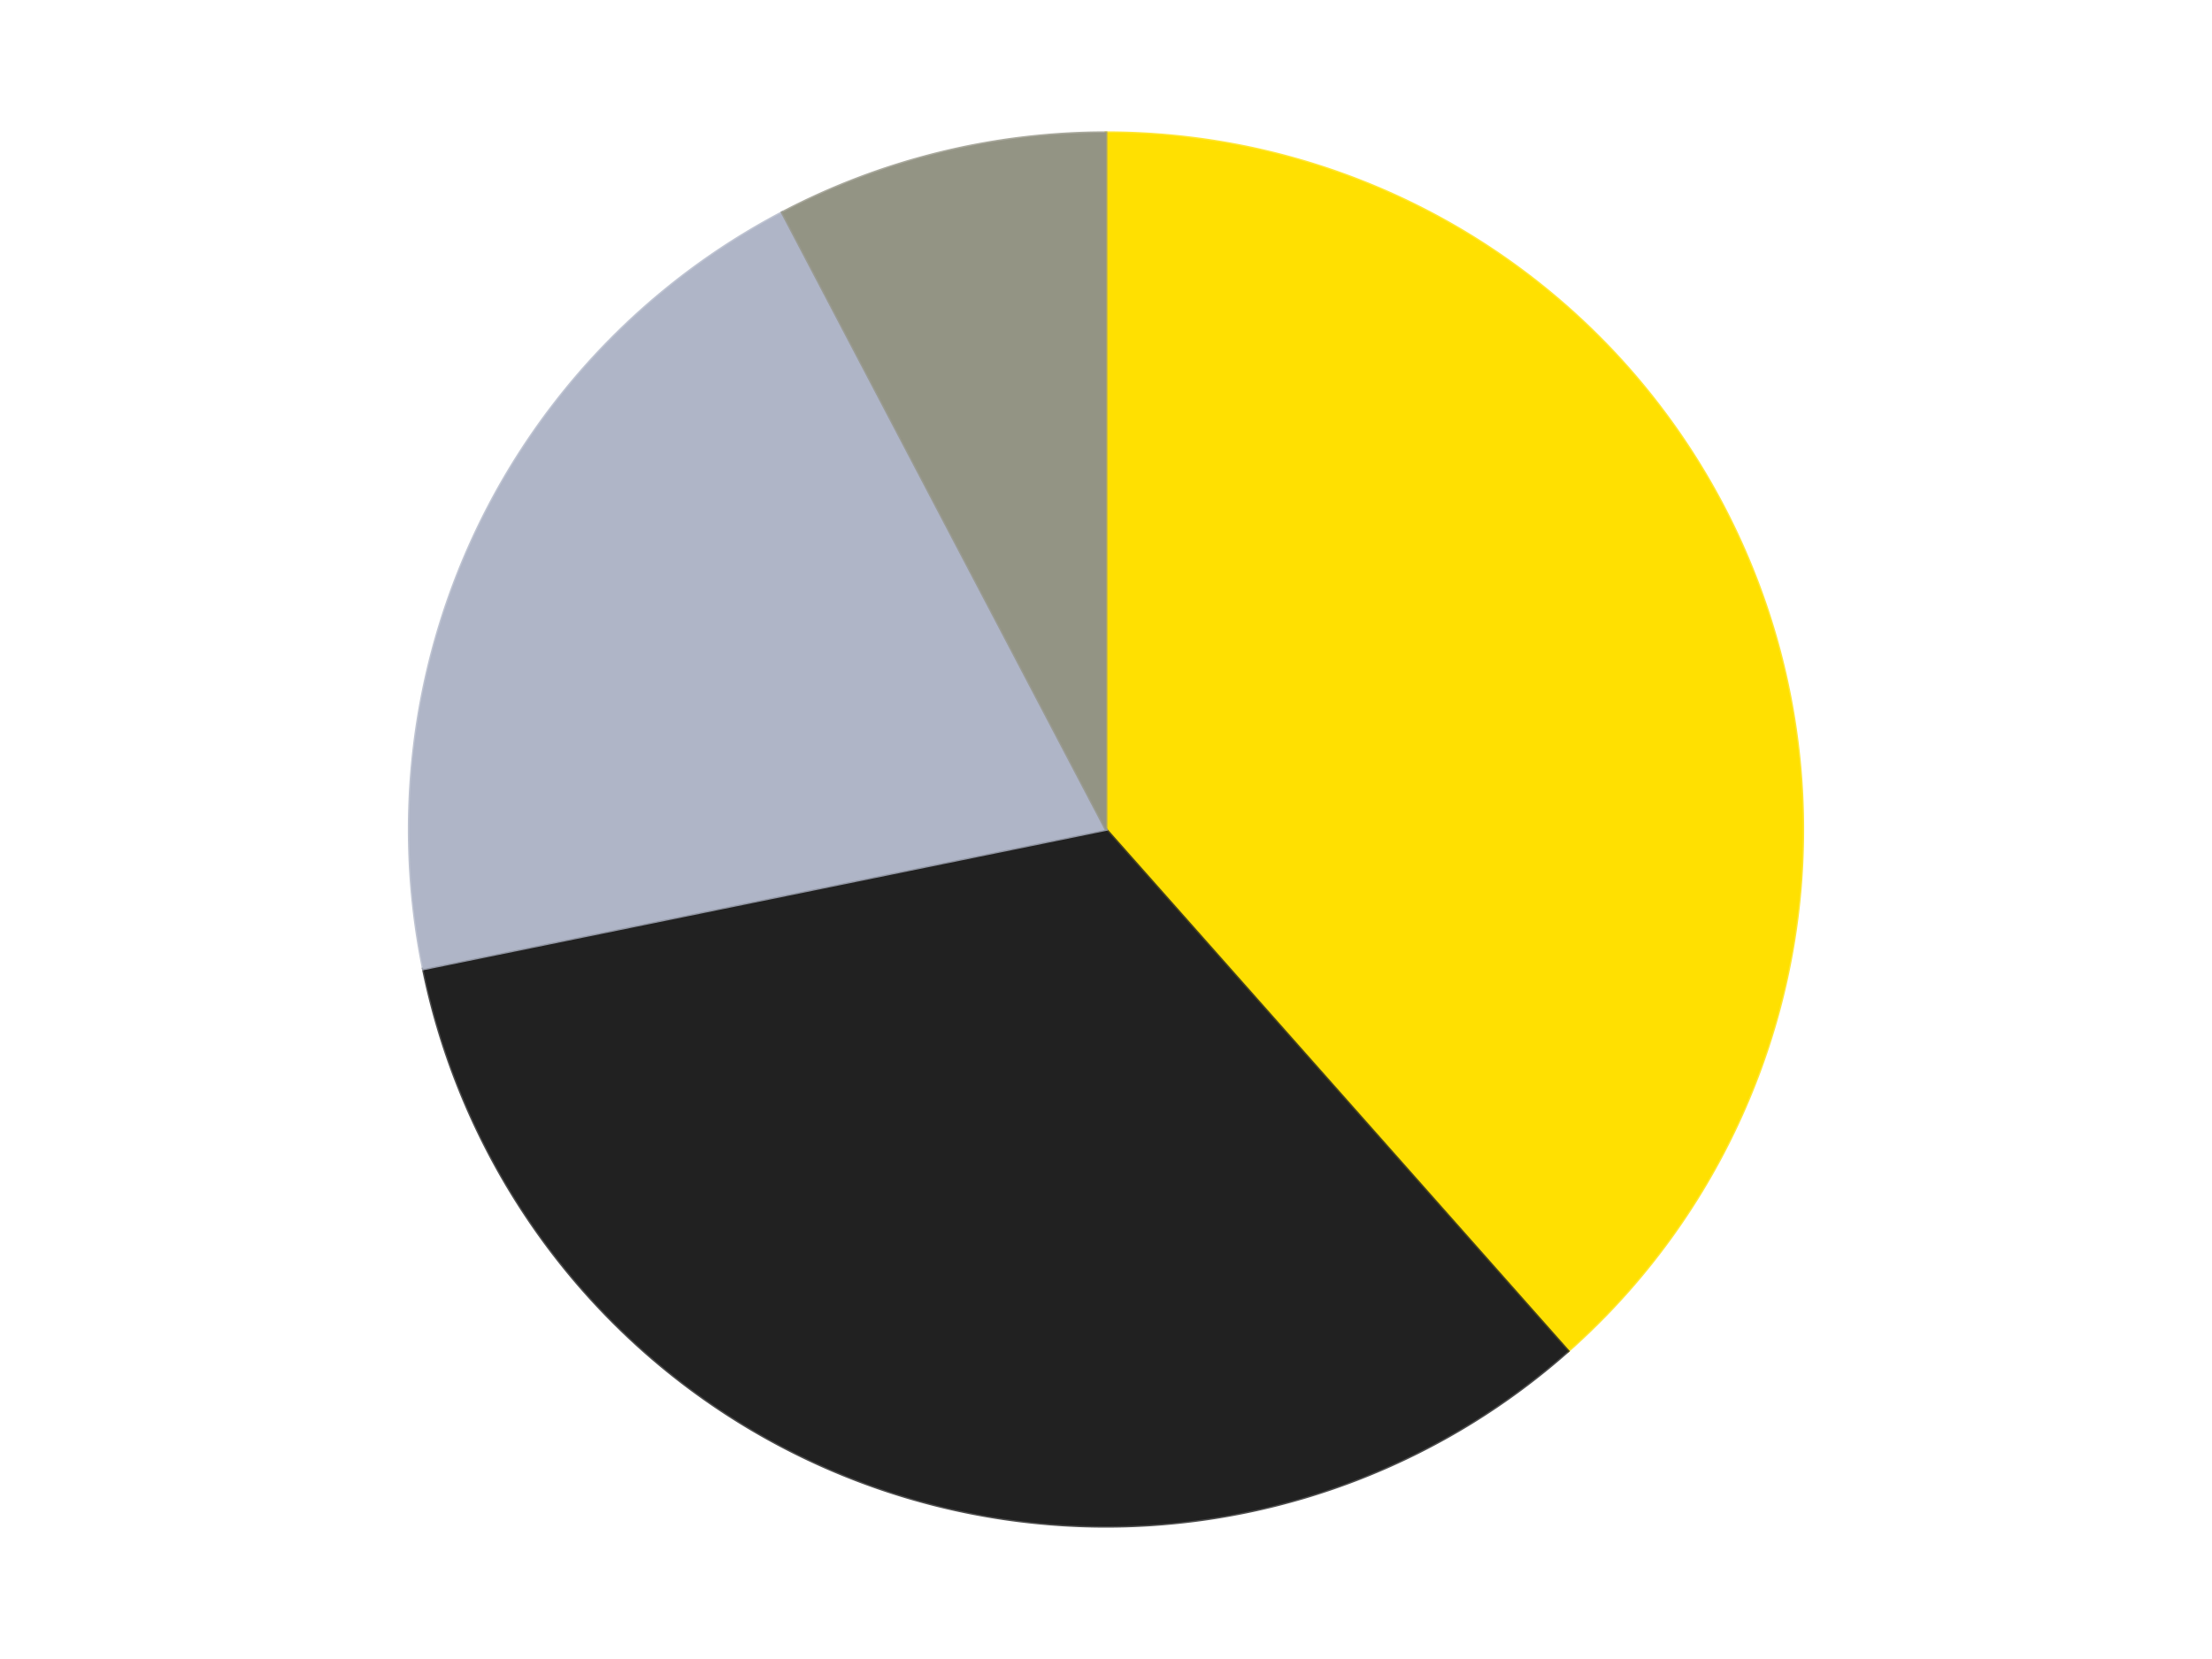
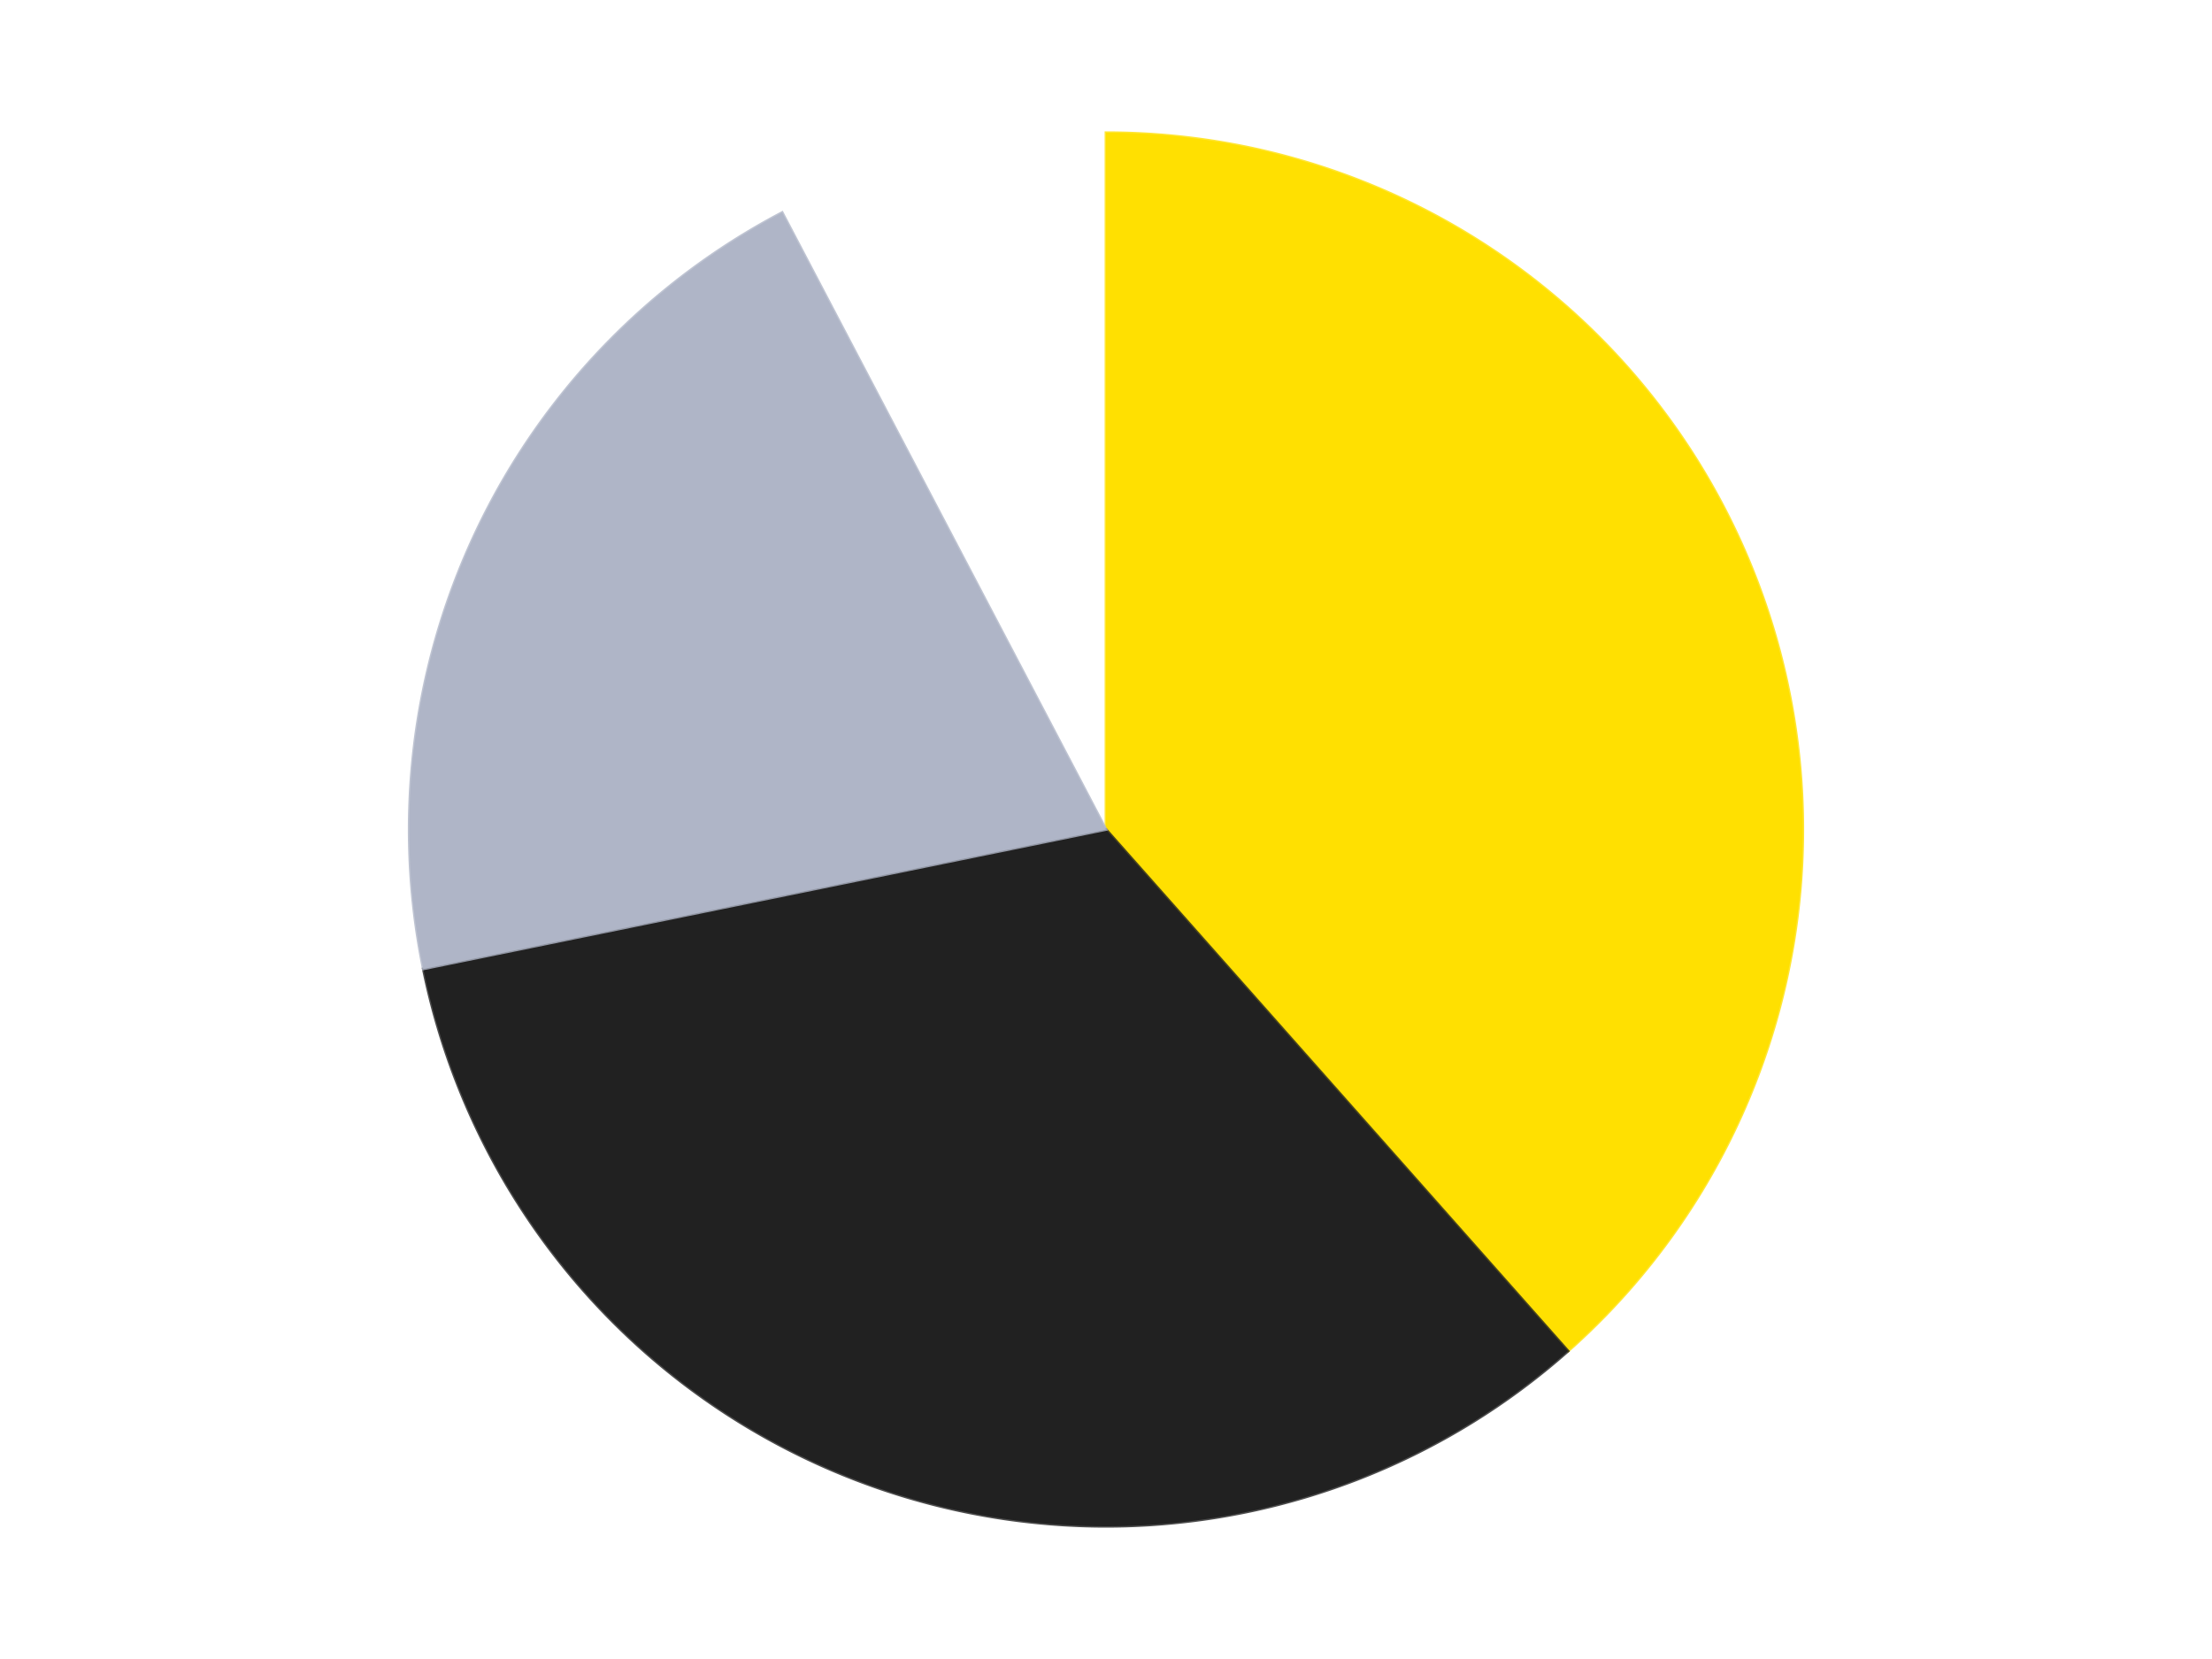
<svg xmlns="http://www.w3.org/2000/svg" xmlns:xlink="http://www.w3.org/1999/xlink" id="chart-428b39d2-097f-4c98-a39a-45641da959df" class="pygal-chart" viewBox="0 0 800 600">
  <defs>
    <style type="text/css">#chart-428b39d2-097f-4c98-a39a-45641da959df{-webkit-user-select:none;-webkit-font-smoothing:antialiased;font-family:Consolas,"Liberation Mono",Menlo,Courier,monospace}#chart-428b39d2-097f-4c98-a39a-45641da959df .title{font-family:Consolas,"Liberation Mono",Menlo,Courier,monospace;font-size:16px}#chart-428b39d2-097f-4c98-a39a-45641da959df .legends .legend text{font-family:Consolas,"Liberation Mono",Menlo,Courier,monospace;font-size:14px}#chart-428b39d2-097f-4c98-a39a-45641da959df .axis text{font-family:Consolas,"Liberation Mono",Menlo,Courier,monospace;font-size:10px}#chart-428b39d2-097f-4c98-a39a-45641da959df .axis text.major{font-family:Consolas,"Liberation Mono",Menlo,Courier,monospace;font-size:10px}#chart-428b39d2-097f-4c98-a39a-45641da959df .text-overlay text.value{font-family:Consolas,"Liberation Mono",Menlo,Courier,monospace;font-size:16px}#chart-428b39d2-097f-4c98-a39a-45641da959df .text-overlay text.label{font-family:Consolas,"Liberation Mono",Menlo,Courier,monospace;font-size:10px}#chart-428b39d2-097f-4c98-a39a-45641da959df .tooltip{font-family:Consolas,"Liberation Mono",Menlo,Courier,monospace;font-size:14px}#chart-428b39d2-097f-4c98-a39a-45641da959df text.no_data{font-family:Consolas,"Liberation Mono",Menlo,Courier,monospace;font-size:64px}
#chart-428b39d2-097f-4c98-a39a-45641da959df{background-color:transparent}#chart-428b39d2-097f-4c98-a39a-45641da959df path,#chart-428b39d2-097f-4c98-a39a-45641da959df line,#chart-428b39d2-097f-4c98-a39a-45641da959df rect,#chart-428b39d2-097f-4c98-a39a-45641da959df circle{-webkit-transition:150ms;-moz-transition:150ms;transition:150ms}#chart-428b39d2-097f-4c98-a39a-45641da959df .graph &gt; .background{fill:transparent}#chart-428b39d2-097f-4c98-a39a-45641da959df .plot &gt; .background{fill:transparent}#chart-428b39d2-097f-4c98-a39a-45641da959df .graph{fill:rgba(0,0,0,.87)}#chart-428b39d2-097f-4c98-a39a-45641da959df text.no_data{fill:rgba(0,0,0,1)}#chart-428b39d2-097f-4c98-a39a-45641da959df .title{fill:rgba(0,0,0,1)}#chart-428b39d2-097f-4c98-a39a-45641da959df .legends .legend text{fill:rgba(0,0,0,.87)}#chart-428b39d2-097f-4c98-a39a-45641da959df .legends .legend:hover text{fill:rgba(0,0,0,1)}#chart-428b39d2-097f-4c98-a39a-45641da959df .axis .line{stroke:rgba(0,0,0,1)}#chart-428b39d2-097f-4c98-a39a-45641da959df .axis .guide.line{stroke:rgba(0,0,0,.54)}#chart-428b39d2-097f-4c98-a39a-45641da959df .axis .major.line{stroke:rgba(0,0,0,.87)}#chart-428b39d2-097f-4c98-a39a-45641da959df .axis text.major{fill:rgba(0,0,0,1)}#chart-428b39d2-097f-4c98-a39a-45641da959df .axis.y .guides:hover .guide.line,#chart-428b39d2-097f-4c98-a39a-45641da959df .line-graph .axis.x .guides:hover .guide.line,#chart-428b39d2-097f-4c98-a39a-45641da959df .stackedline-graph .axis.x .guides:hover .guide.line,#chart-428b39d2-097f-4c98-a39a-45641da959df .xy-graph .axis.x .guides:hover .guide.line{stroke:rgba(0,0,0,1)}#chart-428b39d2-097f-4c98-a39a-45641da959df .axis .guides:hover text{fill:rgba(0,0,0,1)}#chart-428b39d2-097f-4c98-a39a-45641da959df .reactive{fill-opacity:1.0;stroke-opacity:.8;stroke-width:1}#chart-428b39d2-097f-4c98-a39a-45641da959df .ci{stroke:rgba(0,0,0,.87)}#chart-428b39d2-097f-4c98-a39a-45641da959df .reactive.active,#chart-428b39d2-097f-4c98-a39a-45641da959df .active .reactive{fill-opacity:0.6;stroke-opacity:.9;stroke-width:4}#chart-428b39d2-097f-4c98-a39a-45641da959df .ci .reactive.active{stroke-width:1.5}#chart-428b39d2-097f-4c98-a39a-45641da959df .series text{fill:rgba(0,0,0,1)}#chart-428b39d2-097f-4c98-a39a-45641da959df .tooltip rect{fill:transparent;stroke:rgba(0,0,0,1);-webkit-transition:opacity 150ms;-moz-transition:opacity 150ms;transition:opacity 150ms}#chart-428b39d2-097f-4c98-a39a-45641da959df .tooltip .label{fill:rgba(0,0,0,.87)}#chart-428b39d2-097f-4c98-a39a-45641da959df .tooltip .label{fill:rgba(0,0,0,.87)}#chart-428b39d2-097f-4c98-a39a-45641da959df .tooltip .legend{font-size:.8em;fill:rgba(0,0,0,.54)}#chart-428b39d2-097f-4c98-a39a-45641da959df .tooltip .x_label{font-size:.6em;fill:rgba(0,0,0,1)}#chart-428b39d2-097f-4c98-a39a-45641da959df .tooltip .xlink{font-size:.5em;text-decoration:underline}#chart-428b39d2-097f-4c98-a39a-45641da959df .tooltip .value{font-size:1.5em}#chart-428b39d2-097f-4c98-a39a-45641da959df .bound{font-size:.5em}#chart-428b39d2-097f-4c98-a39a-45641da959df .max-value{font-size:.75em;fill:rgba(0,0,0,.54)}#chart-428b39d2-097f-4c98-a39a-45641da959df .map-element{fill:transparent;stroke:rgba(0,0,0,.54) !important}#chart-428b39d2-097f-4c98-a39a-45641da959df .map-element .reactive{fill-opacity:inherit;stroke-opacity:inherit}#chart-428b39d2-097f-4c98-a39a-45641da959df .color-0,#chart-428b39d2-097f-4c98-a39a-45641da959df .color-0 a:visited{stroke:#F44336;fill:#F44336}#chart-428b39d2-097f-4c98-a39a-45641da959df .color-1,#chart-428b39d2-097f-4c98-a39a-45641da959df .color-1 a:visited{stroke:#3F51B5;fill:#3F51B5}#chart-428b39d2-097f-4c98-a39a-45641da959df .color-2,#chart-428b39d2-097f-4c98-a39a-45641da959df .color-2 a:visited{stroke:#009688;fill:#009688}#chart-428b39d2-097f-4c98-a39a-45641da959df .color-3,#chart-428b39d2-097f-4c98-a39a-45641da959df .color-3 a:visited{stroke:#FFC107;fill:#FFC107}#chart-428b39d2-097f-4c98-a39a-45641da959df .text-overlay .color-0 text{fill:black}#chart-428b39d2-097f-4c98-a39a-45641da959df .text-overlay .color-1 text{fill:black}#chart-428b39d2-097f-4c98-a39a-45641da959df .text-overlay .color-2 text{fill:black}#chart-428b39d2-097f-4c98-a39a-45641da959df .text-overlay .color-3 text{fill:black}
#chart-428b39d2-097f-4c98-a39a-45641da959df text.no_data{text-anchor:middle}#chart-428b39d2-097f-4c98-a39a-45641da959df .guide.line{fill:none}#chart-428b39d2-097f-4c98-a39a-45641da959df .centered{text-anchor:middle}#chart-428b39d2-097f-4c98-a39a-45641da959df .title{text-anchor:middle}#chart-428b39d2-097f-4c98-a39a-45641da959df .legends .legend text{fill-opacity:1}#chart-428b39d2-097f-4c98-a39a-45641da959df .axis.x text{text-anchor:middle}#chart-428b39d2-097f-4c98-a39a-45641da959df .axis.x:not(.web) text[transform]{text-anchor:start}#chart-428b39d2-097f-4c98-a39a-45641da959df .axis.x:not(.web) text[transform].backwards{text-anchor:end}#chart-428b39d2-097f-4c98-a39a-45641da959df .axis.y text{text-anchor:end}#chart-428b39d2-097f-4c98-a39a-45641da959df .axis.y text[transform].backwards{text-anchor:start}#chart-428b39d2-097f-4c98-a39a-45641da959df .axis.y2 text{text-anchor:start}#chart-428b39d2-097f-4c98-a39a-45641da959df .axis.y2 text[transform].backwards{text-anchor:end}#chart-428b39d2-097f-4c98-a39a-45641da959df .axis .guide.line{stroke-dasharray:4,4;stroke:black}#chart-428b39d2-097f-4c98-a39a-45641da959df .axis .major.guide.line{stroke-dasharray:6,6;stroke:black}#chart-428b39d2-097f-4c98-a39a-45641da959df .horizontal .axis.y .guide.line,#chart-428b39d2-097f-4c98-a39a-45641da959df .horizontal .axis.y2 .guide.line,#chart-428b39d2-097f-4c98-a39a-45641da959df .vertical .axis.x .guide.line{opacity:0}#chart-428b39d2-097f-4c98-a39a-45641da959df .horizontal .axis.always_show .guide.line,#chart-428b39d2-097f-4c98-a39a-45641da959df .vertical .axis.always_show .guide.line{opacity:1 !important}#chart-428b39d2-097f-4c98-a39a-45641da959df .axis.y .guides:hover .guide.line,#chart-428b39d2-097f-4c98-a39a-45641da959df .axis.y2 .guides:hover .guide.line,#chart-428b39d2-097f-4c98-a39a-45641da959df .axis.x .guides:hover .guide.line{opacity:1}#chart-428b39d2-097f-4c98-a39a-45641da959df .axis .guides:hover text{opacity:1}#chart-428b39d2-097f-4c98-a39a-45641da959df .nofill{fill:none}#chart-428b39d2-097f-4c98-a39a-45641da959df .subtle-fill{fill-opacity:.2}#chart-428b39d2-097f-4c98-a39a-45641da959df .dot{stroke-width:1px;fill-opacity:1;stroke-opacity:1}#chart-428b39d2-097f-4c98-a39a-45641da959df .dot.active{stroke-width:5px}#chart-428b39d2-097f-4c98-a39a-45641da959df .dot.negative{fill:transparent}#chart-428b39d2-097f-4c98-a39a-45641da959df text,#chart-428b39d2-097f-4c98-a39a-45641da959df tspan{stroke:none !important}#chart-428b39d2-097f-4c98-a39a-45641da959df .series text.active{opacity:1}#chart-428b39d2-097f-4c98-a39a-45641da959df .tooltip rect{fill-opacity:.95;stroke-width:.5}#chart-428b39d2-097f-4c98-a39a-45641da959df .tooltip text{fill-opacity:1}#chart-428b39d2-097f-4c98-a39a-45641da959df .showable{visibility:hidden}#chart-428b39d2-097f-4c98-a39a-45641da959df .showable.shown{visibility:visible}#chart-428b39d2-097f-4c98-a39a-45641da959df .gauge-background{fill:rgba(229,229,229,1);stroke:none}#chart-428b39d2-097f-4c98-a39a-45641da959df .bg-lines{stroke:transparent;stroke-width:2px}</style>
    <script type="text/javascript">window.pygal = window.pygal || {};window.pygal.config = window.pygal.config || {};window.pygal.config['428b39d2-097f-4c98-a39a-45641da959df'] = {"allow_interruptions": false, "box_mode": "extremes", "classes": ["pygal-chart"], "css": ["file://style.css", "file://graph.css"], "defs": [], "disable_xml_declaration": false, "dots_size": 2.5, "dynamic_print_values": false, "explicit_size": false, "fill": false, "force_uri_protocol": "https", "formatter": null, "half_pie": false, "height": 600, "include_x_axis": false, "inner_radius": 0, "interpolate": null, "interpolation_parameters": {}, "interpolation_precision": 250, "inverse_y_axis": false, "js": ["//kozea.github.io/pygal.js/2.0.x/pygal-tooltips.min.js"], "legend_at_bottom": false, "legend_at_bottom_columns": null, "legend_box_size": 12, "logarithmic": false, "margin": 20, "margin_bottom": null, "margin_left": null, "margin_right": null, "margin_top": null, "max_scale": 16, "min_scale": 4, "missing_value_fill_truncation": "x", "no_data_text": "No data", "no_prefix": false, "order_min": null, "pretty_print": false, "print_labels": false, "print_values": false, "print_values_position": "center", "print_zeroes": true, "range": null, "rounded_bars": null, "secondary_range": null, "show_dots": true, "show_legend": false, "show_minor_x_labels": true, "show_minor_y_labels": true, "show_only_major_dots": false, "show_x_guides": false, "show_x_labels": true, "show_y_guides": true, "show_y_labels": true, "spacing": 10, "stack_from_top": false, "strict": false, "stroke": true, "stroke_style": null, "style": {"background": "transparent", "ci_colors": [], "colors": ["#F44336", "#3F51B5", "#009688", "#FFC107", "#FF5722", "#9C27B0", "#03A9F4", "#8BC34A", "#FF9800", "#E91E63", "#2196F3", "#4CAF50", "#FFEB3B", "#673AB7", "#00BCD4", "#CDDC39", "#9E9E9E", "#607D8B"], "dot_opacity": "1", "font_family": "Consolas, \"Liberation Mono\", Menlo, Courier, monospace", "foreground": "rgba(0, 0, 0, .87)", "foreground_strong": "rgba(0, 0, 0, 1)", "foreground_subtle": "rgba(0, 0, 0, .54)", "guide_stroke_color": "black", "guide_stroke_dasharray": "4,4", "label_font_family": "Consolas, \"Liberation Mono\", Menlo, Courier, monospace", "label_font_size": 10, "legend_font_family": "Consolas, \"Liberation Mono\", Menlo, Courier, monospace", "legend_font_size": 14, "major_guide_stroke_color": "black", "major_guide_stroke_dasharray": "6,6", "major_label_font_family": "Consolas, \"Liberation Mono\", Menlo, Courier, monospace", "major_label_font_size": 10, "no_data_font_family": "Consolas, \"Liberation Mono\", Menlo, Courier, monospace", "no_data_font_size": 64, "opacity": "1.0", "opacity_hover": "0.6", "plot_background": "transparent", "stroke_opacity": ".8", "stroke_opacity_hover": ".9", "stroke_width": "1", "stroke_width_hover": "4", "title_font_family": "Consolas, \"Liberation Mono\", Menlo, Courier, monospace", "title_font_size": 16, "tooltip_font_family": "Consolas, \"Liberation Mono\", Menlo, Courier, monospace", "tooltip_font_size": 14, "transition": "150ms", "value_background": "rgba(229, 229, 229, 1)", "value_colors": [], "value_font_family": "Consolas, \"Liberation Mono\", Menlo, Courier, monospace", "value_font_size": 16, "value_label_font_family": "Consolas, \"Liberation Mono\", Menlo, Courier, monospace", "value_label_font_size": 10}, "title": null, "tooltip_border_radius": 0, "tooltip_fancy_mode": true, "truncate_label": null, "truncate_legend": null, "width": 800, "x_label_rotation": 0, "x_labels": null, "x_labels_major": null, "x_labels_major_count": null, "x_labels_major_every": null, "x_title": null, "xrange": null, "y_label_rotation": 0, "y_labels": null, "y_labels_major": null, "y_labels_major_count": null, "y_labels_major_every": null, "y_title": null, "zero": 0, "legends": ["Yellow", "Black", "Light Bluish Gray", "Trans-Black"]}</script>
    <script type="text/javascript" xlink:href="https://kozea.github.io/pygal.js/2.0.x/pygal-tooltips.min.js" />
  </defs>
  <title>Pygal</title>
  <g class="graph pie-graph vertical">
-     <rect x="0" y="0" width="800" height="600" class="background" />
    <g transform="translate(20, 20)" class="plot">
      <rect x="0" y="0" width="760" height="560" class="background" />
      <g class="series serie-0 color-0">
        <g class="slices">
          <g class="slice" style="fill: #FFE001; stroke: #FFE001">
            <path d="M380 28 A252 252 0 0 1 547.107 468.625 L380 280 A0 0 0 0 0 380 280 z" class="slice reactive tooltip-trigger" />
            <desc class="value">15</desc>
            <desc class="x centered">497.81204657836224</desc>
            <desc class="y centered">235.31978423264053</desc>
          </g>
        </g>
      </g>
      <g class="series serie-1 color-1">
        <g class="slices">
          <g class="slice" style="fill: #212121; stroke: #212121">
            <path d="M547.107 468.625 A252 252 0 0 1 133.093 330.406 L380 280 A0 0 0 0 0 380 280 z" class="slice reactive tooltip-trigger" />
            <desc class="value">13</desc>
            <desc class="x centered">340.09983278101447</desc>
            <desc class="y centered">399.5155916853403</desc>
          </g>
        </g>
      </g>
      <g class="series serie-2 color-2">
        <g class="slices">
          <g class="slice" style="fill: #AFB5C7; stroke: #AFB5C7">
            <path d="M133.093 330.406 A252 252 0 0 1 262.89 56.865 L380 280 A0 0 0 0 0 380 280 z" class="slice reactive tooltip-trigger" />
            <desc class="value">8</desc>
            <desc class="x centered">266.1652452390918</desc>
            <desc class="y centered">225.9847372632152</desc>
          </g>
        </g>
      </g>
      <g class="series serie-3 color-3">
        <g class="slices">
          <g class="slice" style="fill: #939484; stroke: #939484">
-             <path d="M262.89 56.865 A252 252 0 0 1 380 28 L380 280 A0 0 0 0 0 380 280 z" class="slice reactive tooltip-trigger" />
            <desc class="value">3</desc>
            <desc class="x centered">349.8462262997677</desc>
            <desc class="y centered">157.66133100431745</desc>
          </g>
        </g>
      </g>
    </g>
    <g class="titles" />
    <g transform="translate(20, 20)" class="plot overlay">
      <g class="series serie-0 color-0" />
      <g class="series serie-1 color-1" />
      <g class="series serie-2 color-2" />
      <g class="series serie-3 color-3" />
    </g>
    <g transform="translate(20, 20)" class="plot text-overlay">
      <g class="series serie-0 color-0" />
      <g class="series serie-1 color-1" />
      <g class="series serie-2 color-2" />
      <g class="series serie-3 color-3" />
    </g>
    <g transform="translate(20, 20)" class="plot tooltip-overlay">
      <g transform="translate(0 0)" style="opacity: 0" class="tooltip">
-         <rect rx="0" ry="0" width="0" height="0" class="tooltip-box" />
        <g class="text" />
      </g>
    </g>
  </g>
</svg>